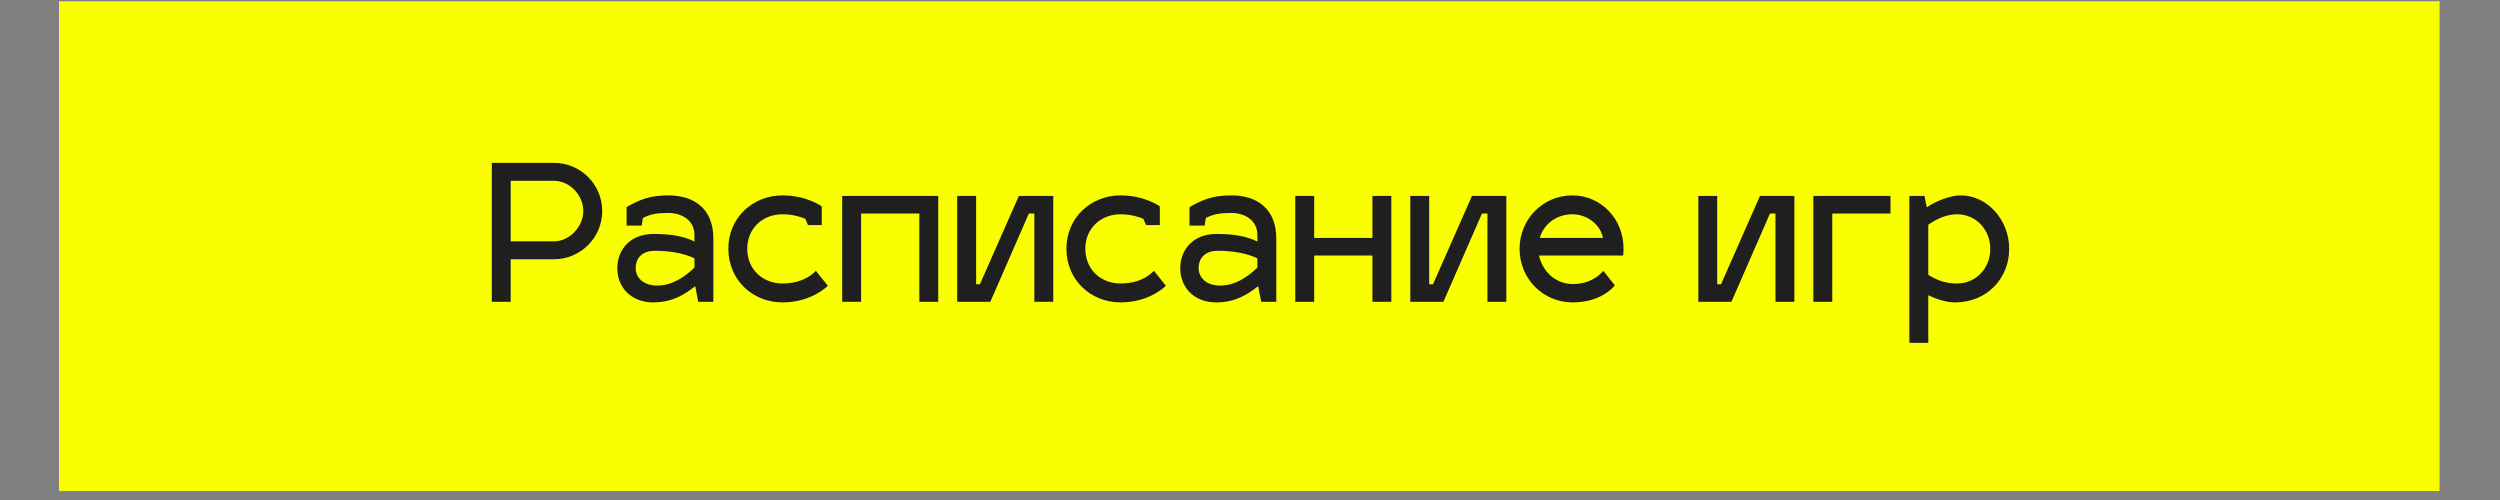
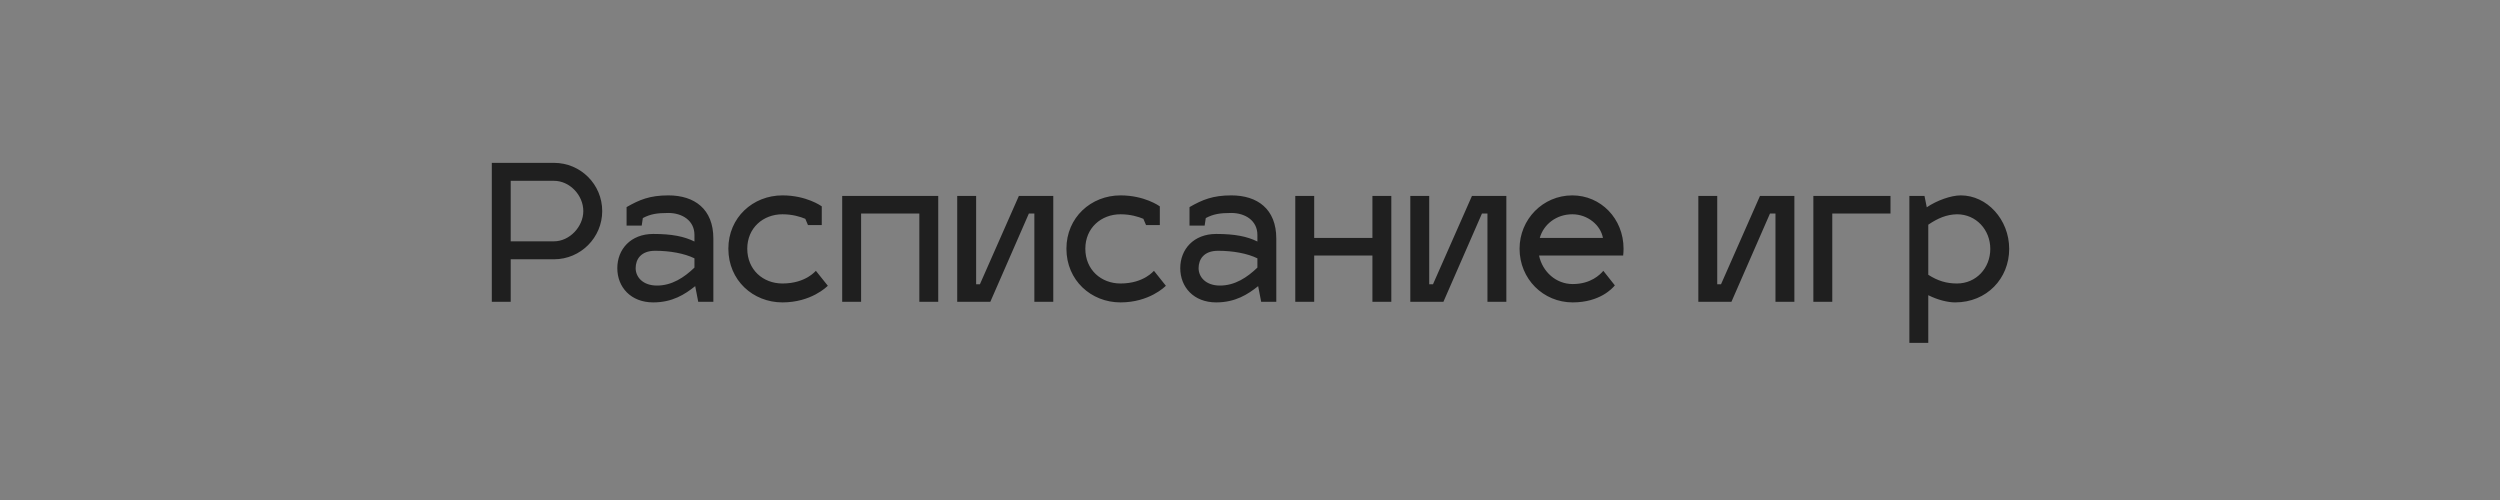
<svg xmlns="http://www.w3.org/2000/svg" width="195" height="39" viewBox="0 0 195 39" fill="none">
  <rect x="0" y="0" width="195" height="39" fill="#808080" stroke="none" />
-   <path d="M190.286 0.099H4.602V38.303H190.286V0.099Z" fill="#FAFF00" />
  <path d="M38.361 23.542H39.835V20.224H43.212C45.292 20.224 46.973 18.528 46.973 16.464C46.973 14.384 45.292 12.703 43.212 12.703H38.361V23.542ZM43.212 14.104C44.437 14.104 45.498 15.225 45.498 16.464C45.498 17.688 44.422 18.823 43.212 18.823H39.835V14.104H43.212ZM48.15 20.917C48.15 22.392 49.197 23.587 50.952 23.587C52.442 23.587 53.415 22.967 54.226 22.318L54.462 23.542H55.642V18.602C55.642 16.302 54.167 15.24 52.132 15.24C50.687 15.24 49.876 15.579 48.873 16.154V17.599H50.053L50.141 17.009C50.731 16.7 51.232 16.611 52.132 16.611C53.208 16.611 54.167 17.201 54.167 18.322V18.838C53.356 18.44 52.412 18.248 50.952 18.248C49.197 18.248 48.15 19.443 48.15 20.917ZM49.581 20.917C49.581 20.239 49.979 19.561 51.1 19.561C52.265 19.561 53.385 19.767 54.167 20.15V20.873C53.371 21.64 52.412 22.274 51.247 22.274C50.126 22.274 49.581 21.596 49.581 20.917ZM61.03 16.714C61.812 16.714 62.431 16.906 62.815 17.068L63.021 17.555H64.098V16.095C64.053 16.066 62.903 15.24 61.03 15.24C58.73 15.24 56.812 16.965 56.812 19.398C56.812 21.861 58.73 23.587 61.03 23.587C63.272 23.587 64.496 22.363 64.57 22.289L63.64 21.124C63.64 21.094 62.888 22.112 61.03 22.112C59.526 22.112 58.287 21.05 58.287 19.398C58.287 17.776 59.526 16.714 61.03 16.714ZM67.166 23.542V16.655H71.708V23.542H73.183V15.284H65.691V23.542H67.166ZM82.155 23.542V15.284H79.471L76.433 22.171H76.138V15.284H74.663V23.542H77.244L80.252 16.655H80.68V23.542H82.155ZM87.399 16.714C88.181 16.714 88.8 16.906 89.183 17.068L89.39 17.555H90.466V16.095C90.422 16.066 89.272 15.24 87.399 15.24C85.099 15.24 83.181 16.965 83.181 19.398C83.181 21.861 85.099 23.587 87.399 23.587C89.641 23.587 90.865 22.363 90.938 22.289L90.009 21.124C90.009 21.094 89.257 22.112 87.399 22.112C85.895 22.112 84.656 21.05 84.656 19.398C84.656 17.776 85.895 16.714 87.399 16.714ZM92.06 20.917C92.06 22.392 93.107 23.587 94.862 23.587C96.351 23.587 97.325 22.967 98.136 22.318L98.372 23.542H99.551V18.602C99.551 16.302 98.077 15.24 96.042 15.24C94.596 15.24 93.785 15.579 92.782 16.154V17.599H93.962L94.051 17.009C94.641 16.7 95.142 16.611 96.042 16.611C97.118 16.611 98.077 17.201 98.077 18.322V18.838C97.266 18.44 96.322 18.248 94.862 18.248C93.107 18.248 92.06 19.443 92.06 20.917ZM93.49 20.917C93.49 20.239 93.888 19.561 95.009 19.561C96.174 19.561 97.295 19.767 98.077 20.15V20.873C97.28 21.64 96.322 22.274 95.157 22.274C94.036 22.274 93.49 21.596 93.49 20.917ZM102.507 23.542V19.929H107.049V23.542H108.523V15.284H107.049V18.558H102.507V15.284H101.032V23.542H102.507ZM117.495 23.542V15.284H114.812L111.774 22.171H111.479V15.284H110.004V23.542H112.585L115.593 16.655H116.021V23.542H117.495ZM122.67 22.156C121.372 22.156 120.31 21.198 120.045 19.929H126.607C126.622 19.826 126.637 19.575 126.637 19.398C126.637 17.039 124.852 15.24 122.64 15.24C120.34 15.24 118.526 17.113 118.526 19.398C118.526 21.758 120.369 23.587 122.67 23.587C124.793 23.587 125.781 22.48 125.958 22.259L125.059 21.124C124.808 21.419 124.085 22.156 122.67 22.156ZM122.64 16.714C123.849 16.714 124.852 17.57 125.029 18.558H120.104C120.399 17.496 121.401 16.714 122.64 16.714ZM139.962 23.542V15.284H137.278L134.24 22.171H133.945V15.284H132.47V23.542H135.051L138.059 16.655H138.487V23.542H139.962ZM142.917 23.542V16.655H147.459V15.284H141.442V23.542H142.917ZM152.942 15.24C152.175 15.24 151.069 15.638 150.288 16.169L150.111 15.284H148.931V26.742H150.406V23.026C151.143 23.395 151.925 23.587 152.5 23.587C154.977 23.587 156.717 21.714 156.717 19.413C156.717 17.113 154.977 15.24 152.942 15.24ZM152.647 16.714C154.151 16.714 155.243 17.938 155.243 19.413C155.243 20.917 154.137 22.112 152.647 22.112C151.821 22.112 151.143 21.905 150.406 21.433V17.526C151.143 17.024 151.836 16.729 152.647 16.714Z" fill="#1F1F1F" />
</svg>